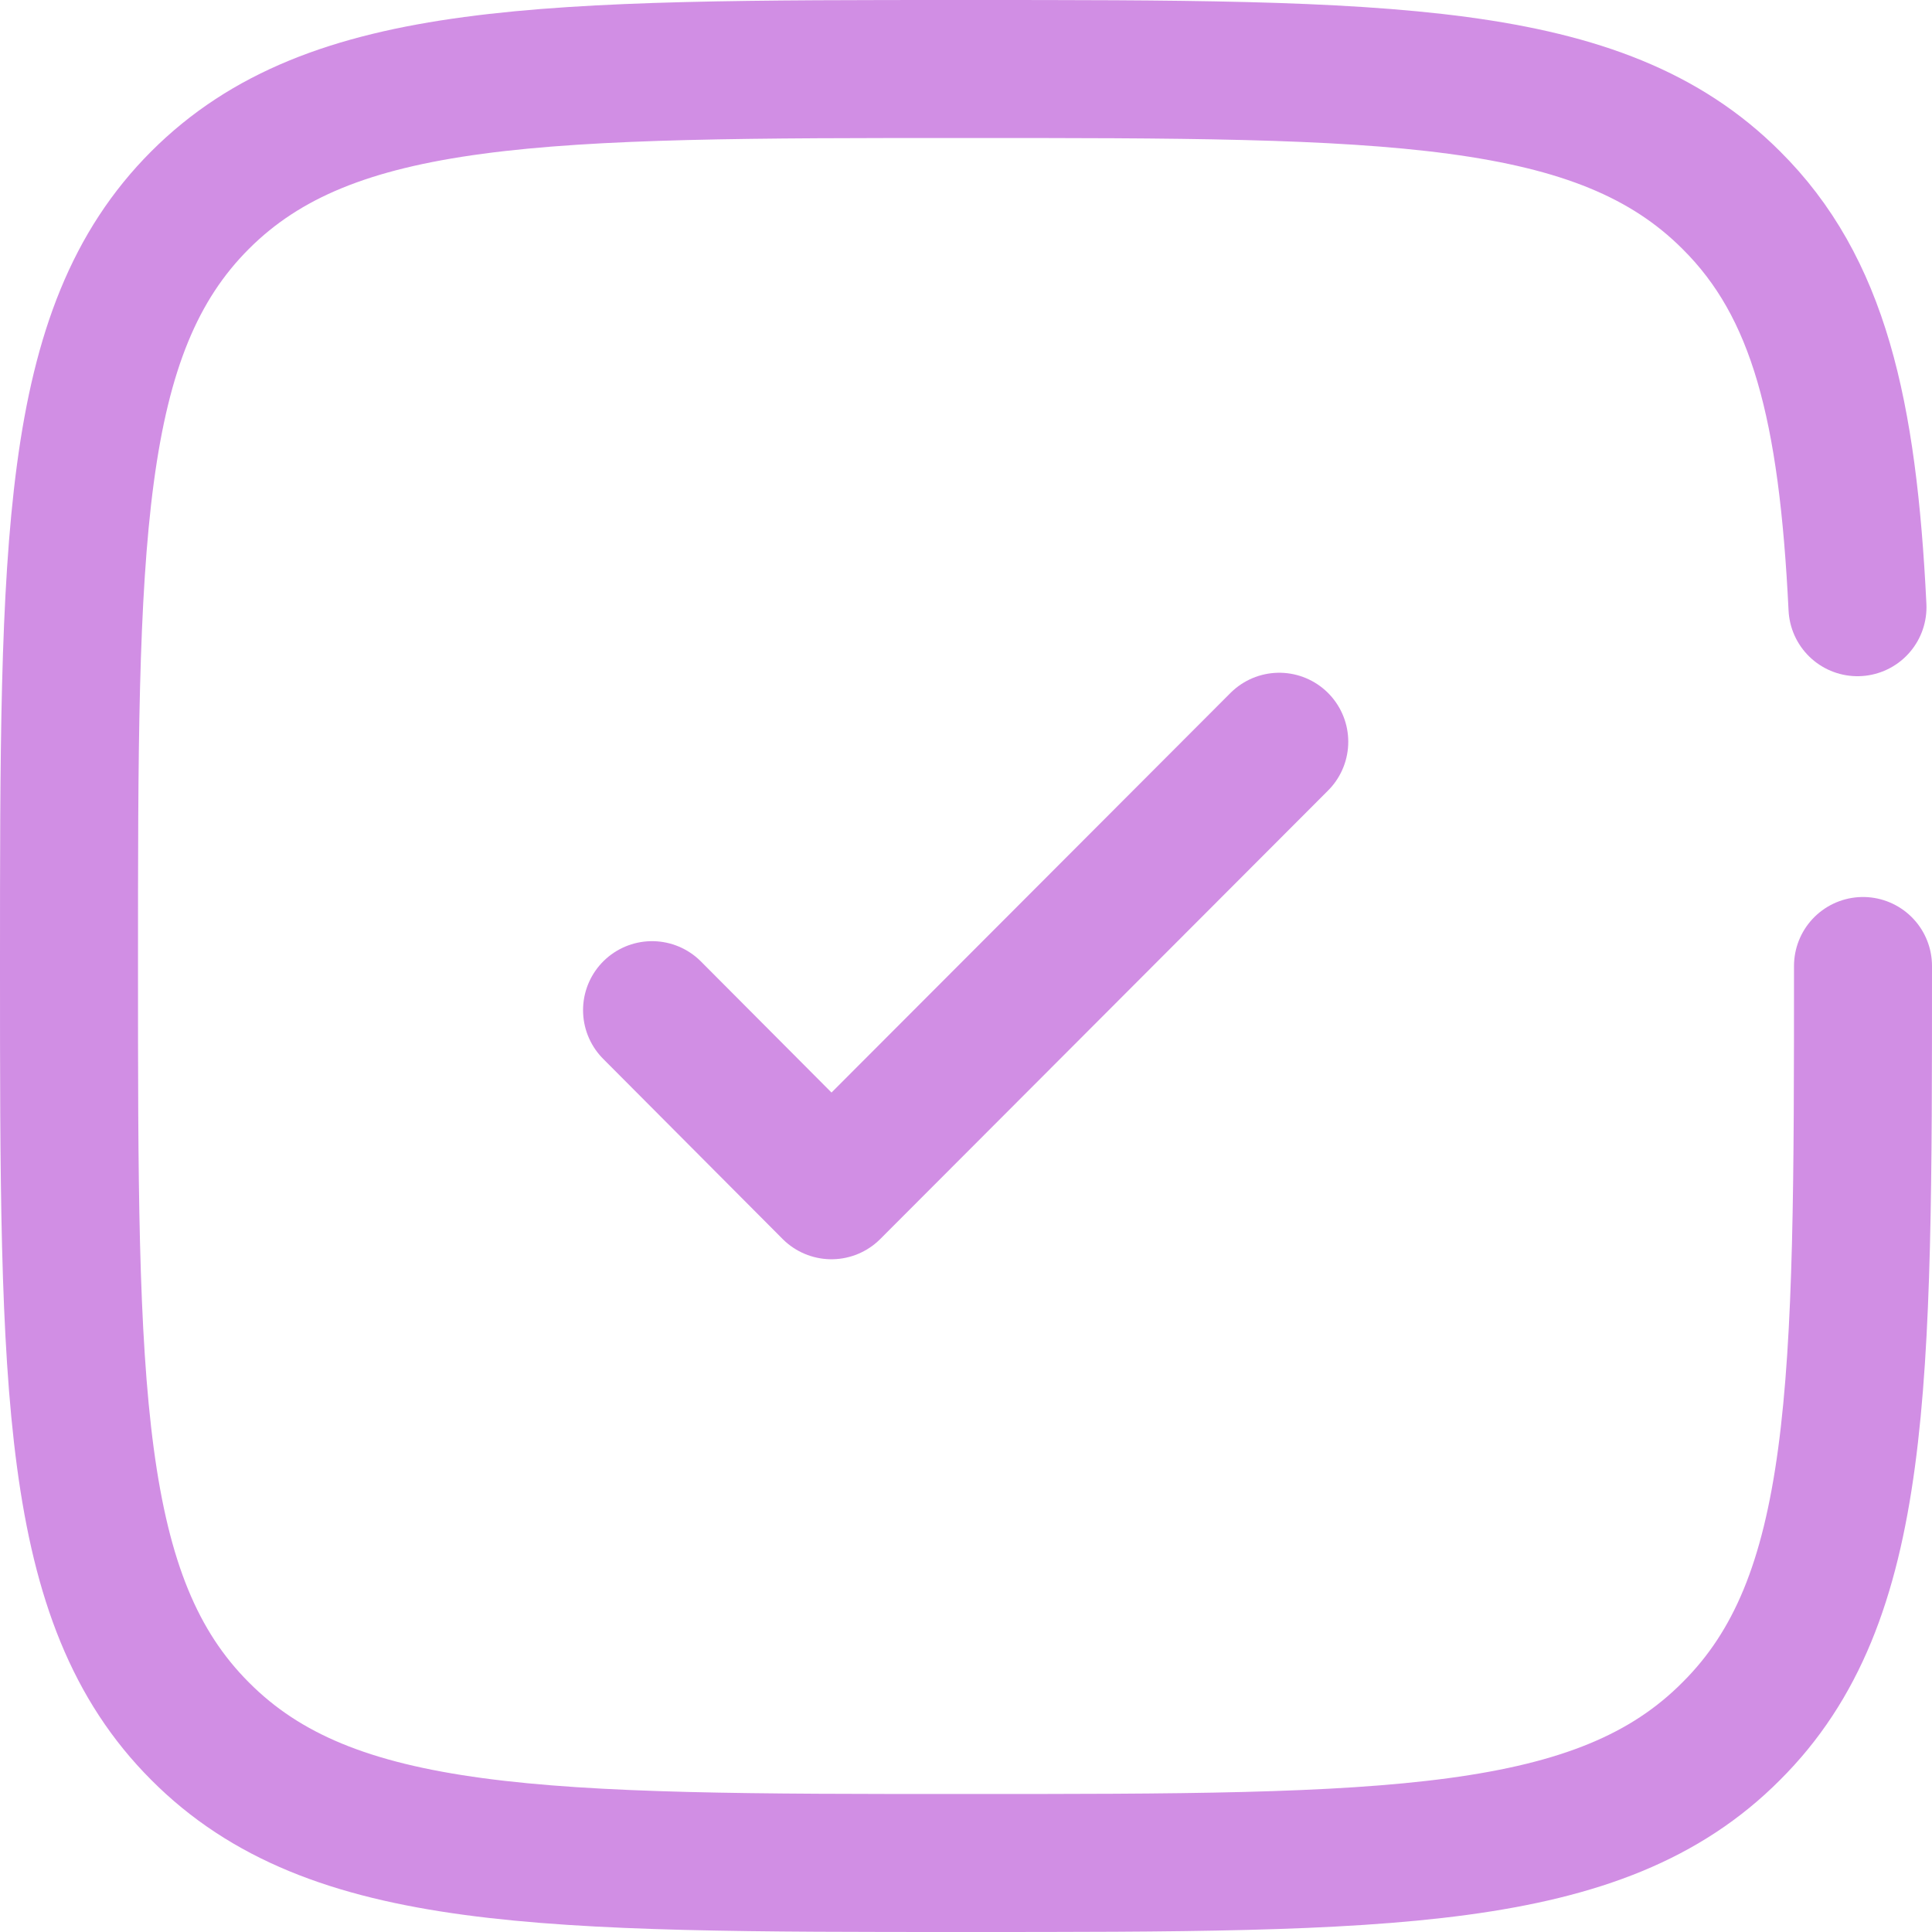
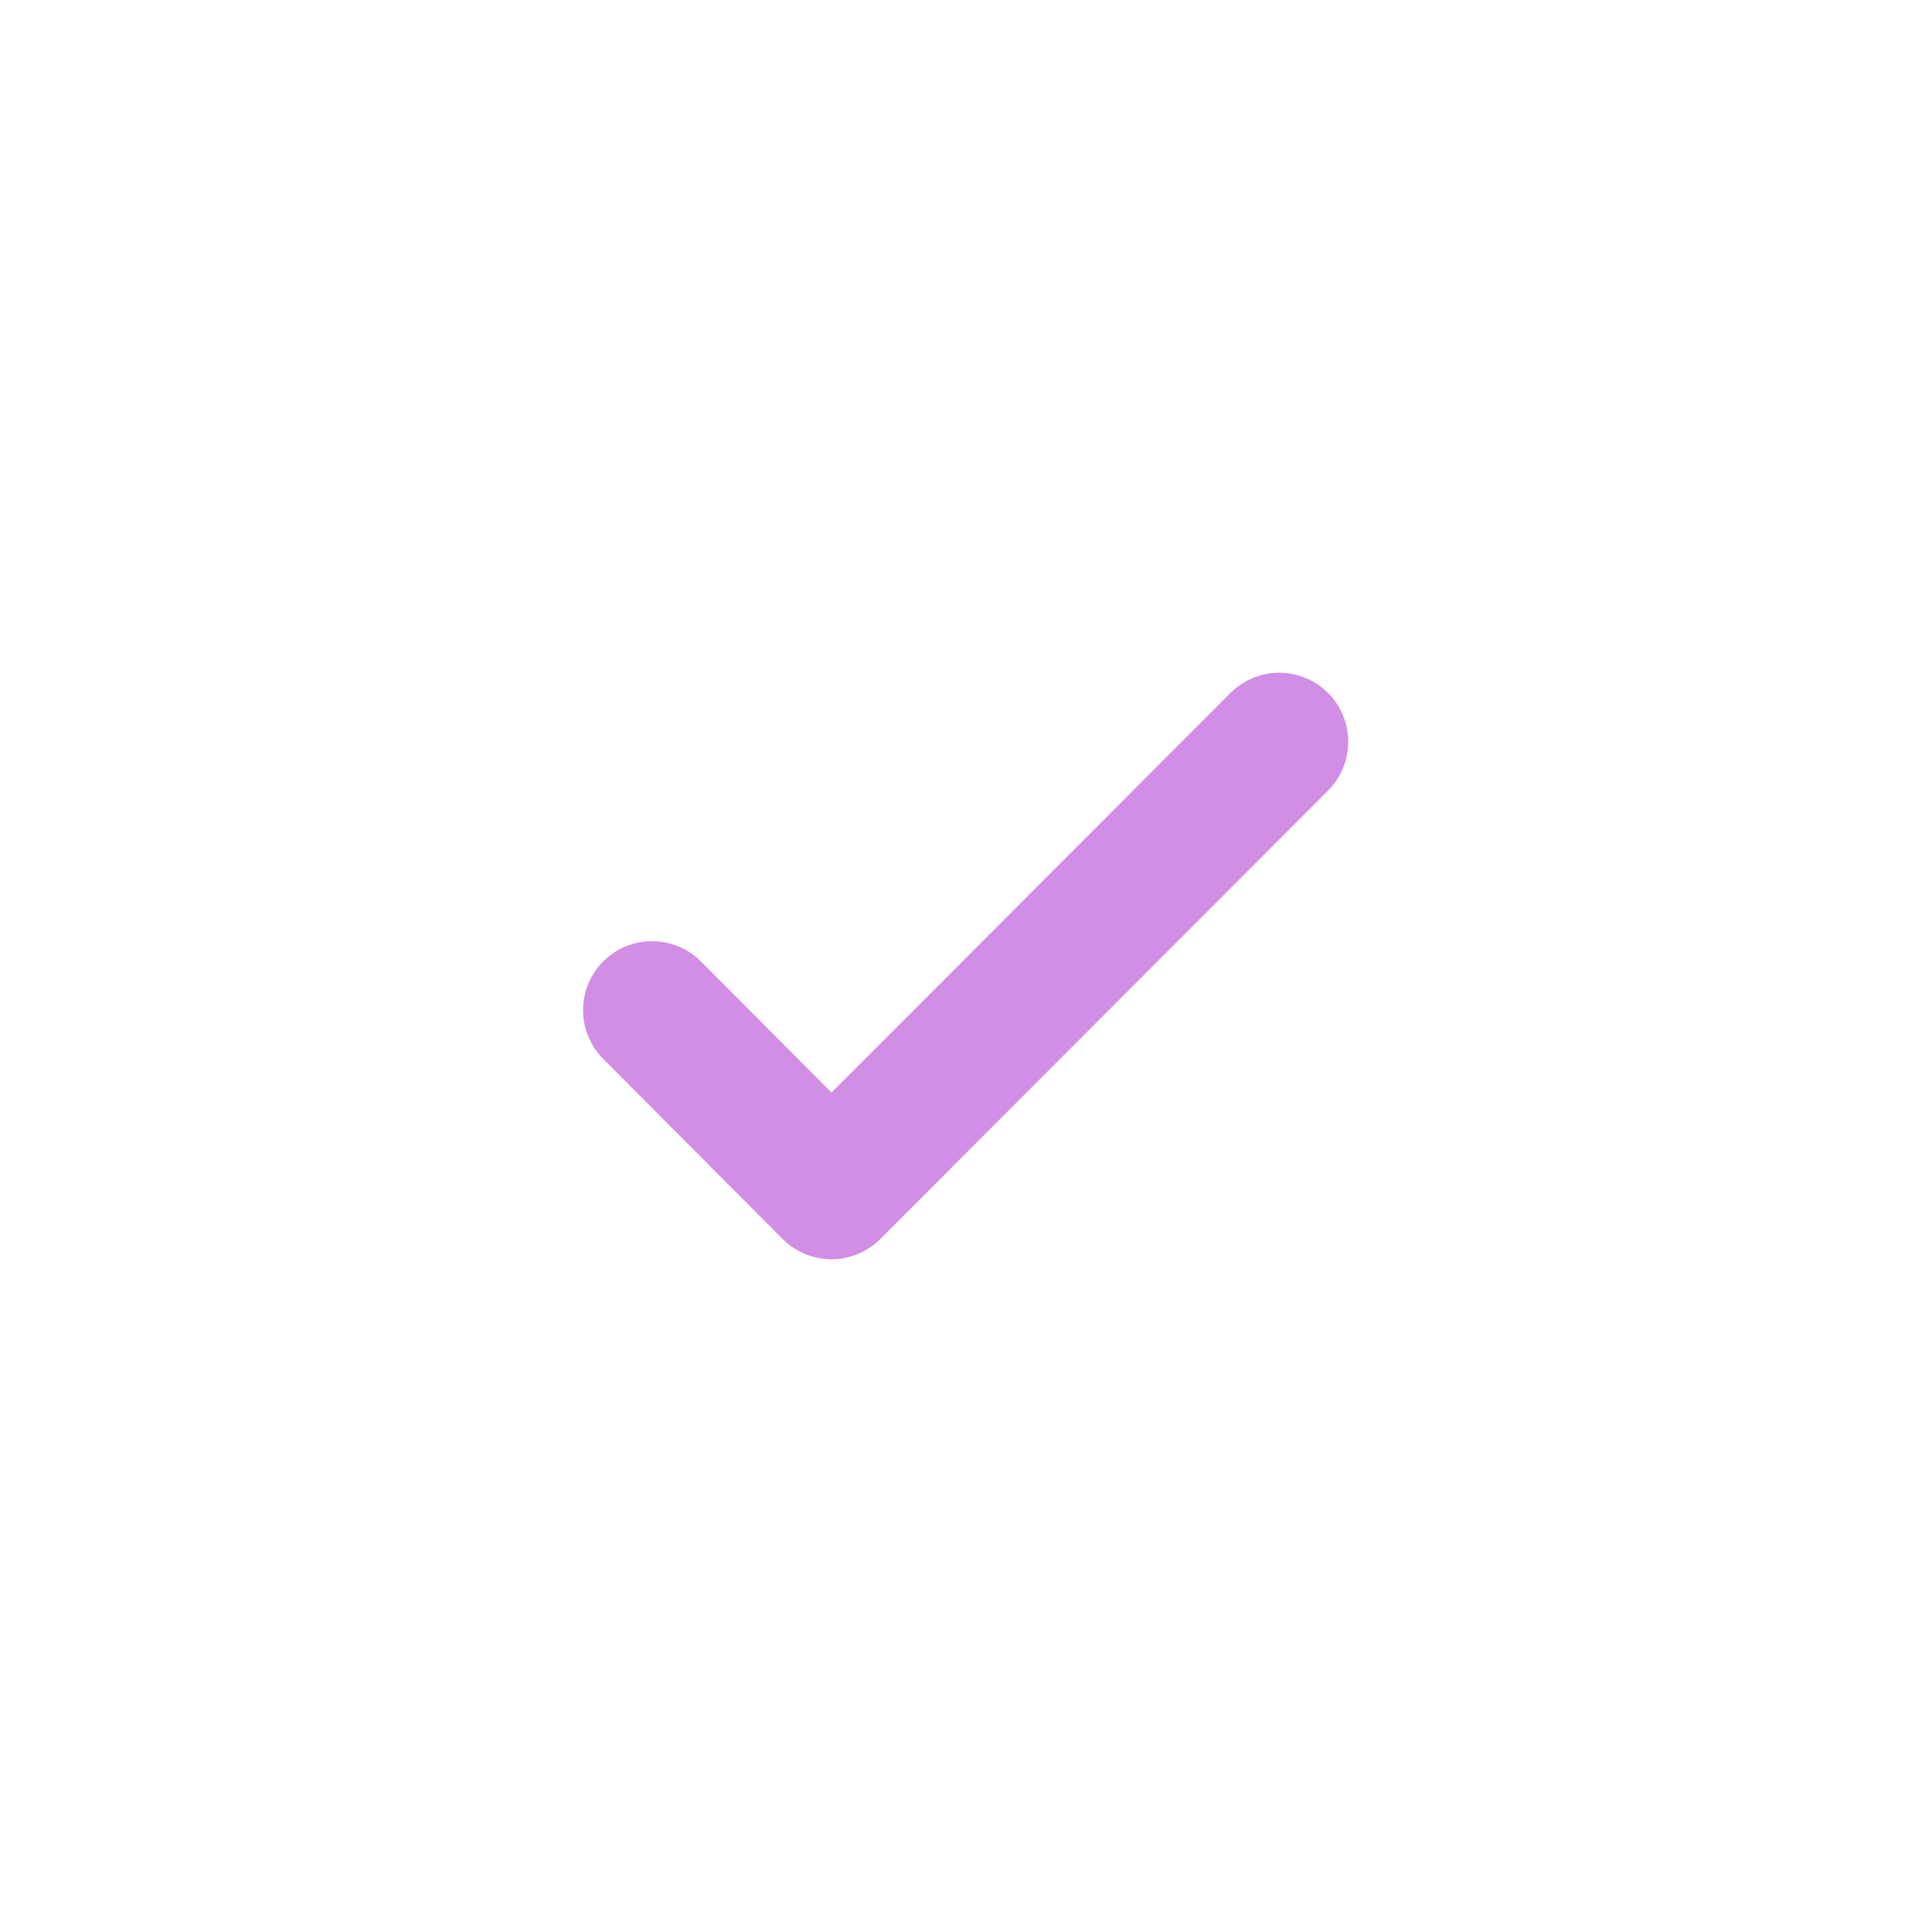
<svg xmlns="http://www.w3.org/2000/svg" width="28" height="28" viewBox="0 0 28 28" fill="none">
  <desc>
			Created with Pixso.
	</desc>
  <defs />
  <path id="Vector" d="M9.45 14.64L12.05 17.25L18.54 10.75" stroke="#D18EE4" stroke-opacity="1" stroke-width="2" stroke-linejoin="round" stroke-linecap="round" />
-   <path id="Vector" d="M27 14C27 20.12 27 23.19 25.09 25.09C23.19 27 20.12 27 14 27C7.87 27 4.8 27 2.9 25.09C1 23.19 1 20.12 1 14C1 7.87 1 4.8 2.9 2.9C4.8 1 7.87 1 14 1C20.12 1 23.19 1 25.09 2.9C26.36 4.16 26.78 5.94 26.92 8.8" stroke="#D18EE4" stroke-opacity="1" stroke-width="2" stroke-linecap="round" />
</svg>